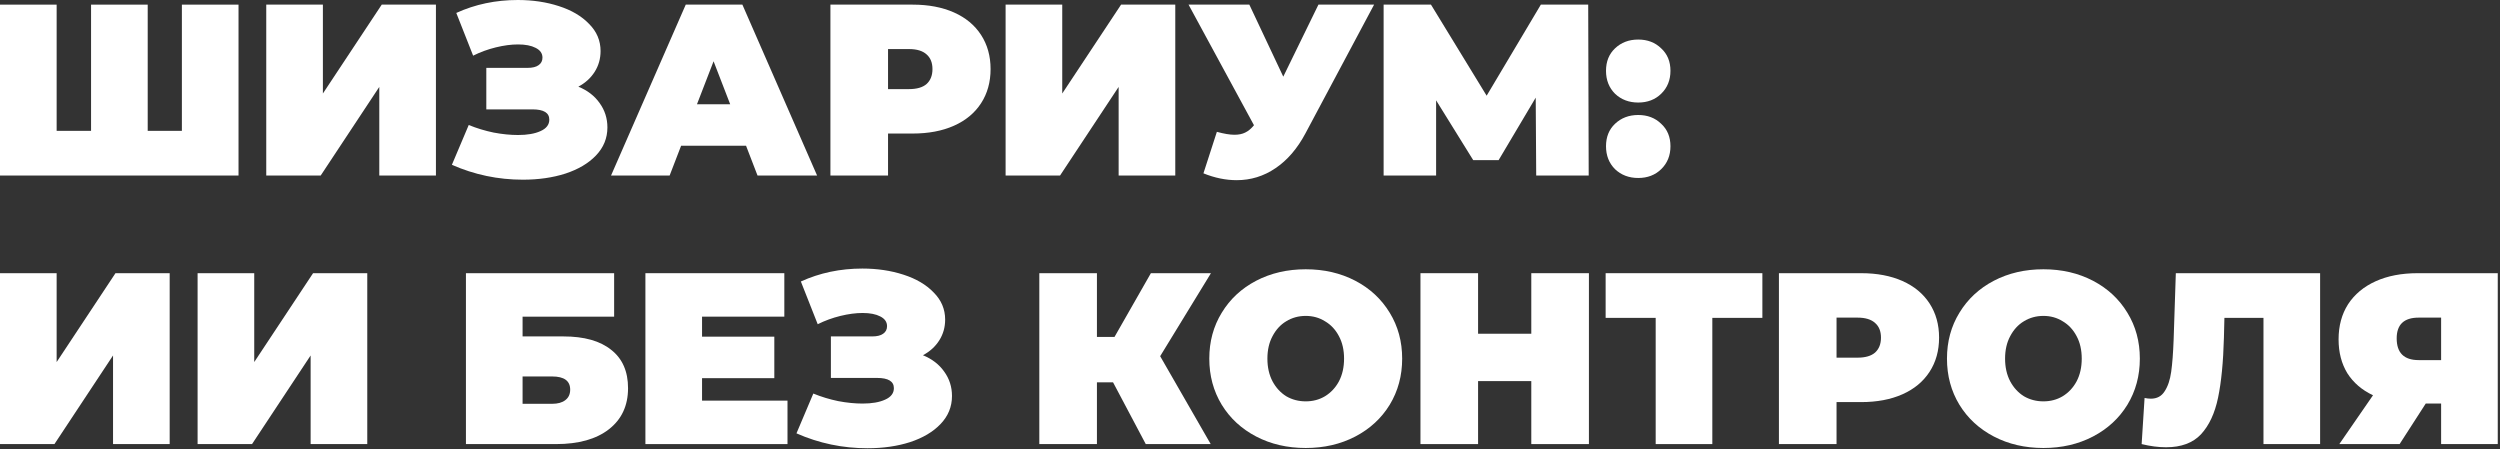
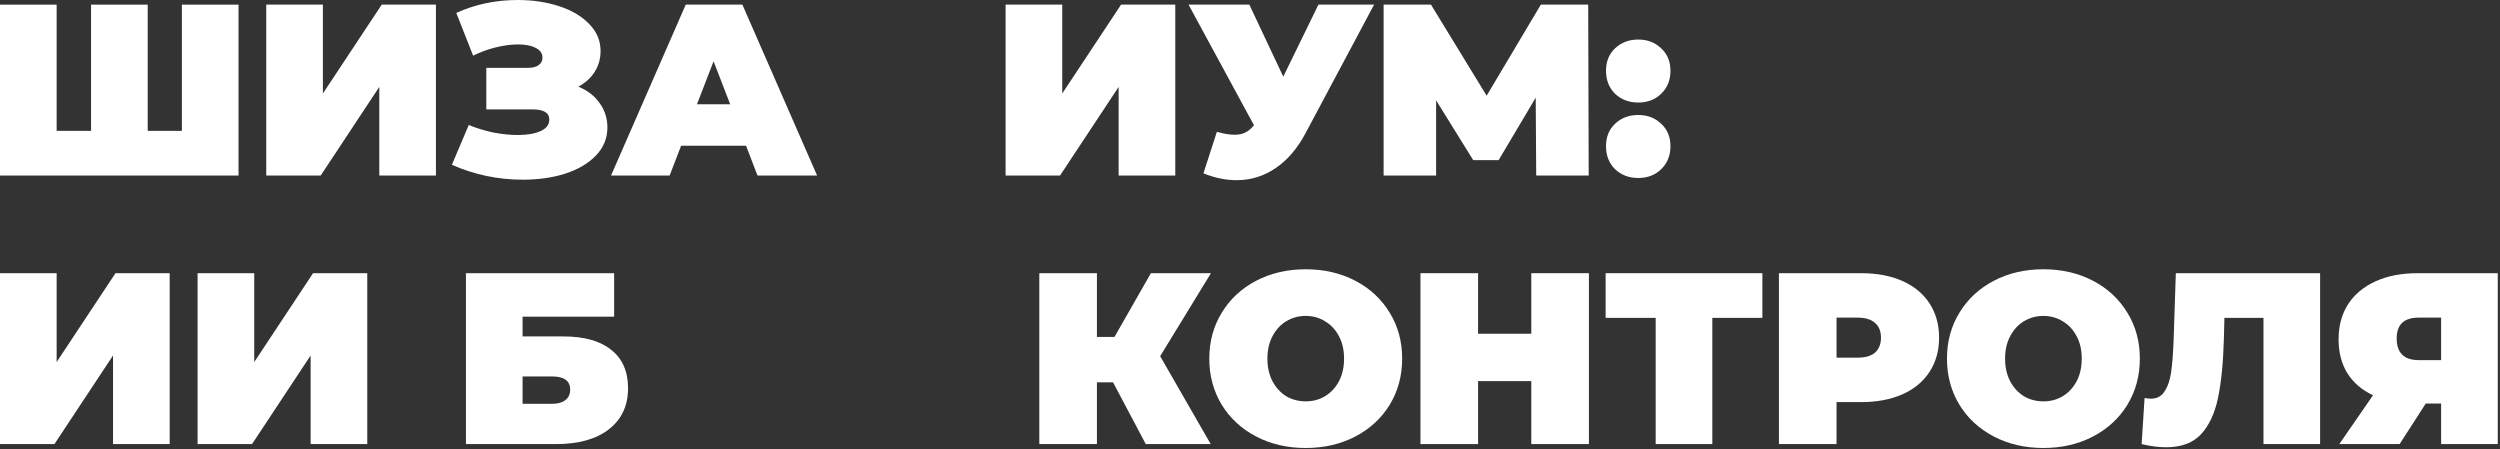
<svg xmlns="http://www.w3.org/2000/svg" width="512" height="92" viewBox="0 0 512 92" fill="none">
  <rect x="0" y="0" width="512" height="92" fill="#333333" stroke="none" />
  <path d="M511.541 55.949V90.949H499.941V82.649H496.791L491.441 90.949H479.091L485.991 80.949C483.725 79.883 481.975 78.383 480.741 76.449C479.541 74.483 478.941 72.166 478.941 69.499C478.941 66.733 479.591 64.333 480.891 62.299C482.225 60.266 484.108 58.699 486.541 57.599C488.975 56.499 491.841 55.949 495.141 55.949H511.541ZM495.341 65.049C492.341 65.049 490.841 66.466 490.841 69.299C490.841 72.266 492.341 73.749 495.341 73.749H499.941V65.049H495.341Z" fill="white" />
  <path d="M475.159 55.949V90.949H463.559V65.099H455.559L455.459 69.149C455.326 74.149 454.926 78.249 454.259 81.449C453.593 84.649 452.426 87.149 450.759 88.949C449.093 90.716 446.709 91.599 443.609 91.599C442.043 91.599 440.376 91.383 438.609 90.949L439.209 81.499C439.643 81.599 440.076 81.649 440.509 81.649C441.743 81.649 442.676 81.149 443.309 80.149C443.976 79.149 444.426 77.816 444.659 76.149C444.893 74.483 445.059 72.299 445.159 69.599L445.609 55.949H475.159Z" fill="white" />
  <path d="M418.49 91.748C414.724 91.748 411.34 90.965 408.34 89.398C405.34 87.832 402.99 85.665 401.29 82.898C399.59 80.098 398.74 76.948 398.74 73.448C398.74 69.948 399.59 66.815 401.29 64.048C402.99 61.248 405.34 59.065 408.34 57.498C411.34 55.932 414.724 55.148 418.49 55.148C422.257 55.148 425.64 55.932 428.64 57.498C431.64 59.065 433.99 61.248 435.69 64.048C437.39 66.815 438.24 69.948 438.24 73.448C438.24 76.948 437.39 80.098 435.69 82.898C433.99 85.665 431.64 87.832 428.64 89.398C425.64 90.965 422.257 91.748 418.49 91.748ZM418.49 82.198C419.957 82.198 421.274 81.848 422.44 81.148C423.64 80.415 424.59 79.398 425.29 78.098C425.99 76.765 426.34 75.215 426.34 73.448C426.34 71.682 425.99 70.148 425.29 68.848C424.59 67.515 423.64 66.498 422.44 65.798C421.274 65.065 419.957 64.698 418.49 64.698C417.024 64.698 415.69 65.065 414.49 65.798C413.324 66.498 412.39 67.515 411.69 68.848C410.99 70.148 410.64 71.682 410.64 73.448C410.64 75.215 410.99 76.765 411.69 78.098C412.39 79.398 413.324 80.415 414.49 81.148C415.69 81.848 417.024 82.198 418.49 82.198Z" fill="white" />
  <path d="M381.174 55.949C384.408 55.949 387.224 56.483 389.624 57.549C392.024 58.616 393.874 60.149 395.174 62.149C396.474 64.149 397.124 66.483 397.124 69.149C397.124 71.816 396.474 74.149 395.174 76.149C393.874 78.149 392.024 79.683 389.624 80.749C387.224 81.816 384.408 82.349 381.174 82.349H376.124V90.949H364.324V55.949H381.174ZM380.424 73.249C382.024 73.249 383.224 72.899 384.024 72.199C384.824 71.466 385.224 70.449 385.224 69.149C385.224 67.849 384.824 66.849 384.024 66.149C383.224 65.416 382.024 65.049 380.424 65.049H376.124V73.249H380.424Z" fill="white" />
  <path d="M360.934 65.099H350.684V90.949H339.084V65.099H328.834V55.949H360.934V65.099Z" fill="white" />
  <path d="M325.41 55.949V90.949H313.61V78.049H302.71V90.949H290.91V55.949H302.71V68.349H313.61V55.949H325.41Z" fill="white" />
  <path d="M267.414 91.748C263.647 91.748 260.264 90.965 257.264 89.398C254.264 87.832 251.914 85.665 250.214 82.898C248.514 80.098 247.664 76.948 247.664 73.448C247.664 69.948 248.514 66.815 250.214 64.048C251.914 61.248 254.264 59.065 257.264 57.498C260.264 55.932 263.647 55.148 267.414 55.148C271.181 55.148 274.564 55.932 277.564 57.498C280.564 59.065 282.914 61.248 284.614 64.048C286.314 66.815 287.164 69.948 287.164 73.448C287.164 76.948 286.314 80.098 284.614 82.898C282.914 85.665 280.564 87.832 277.564 89.398C274.564 90.965 271.181 91.748 267.414 91.748ZM267.414 82.198C268.881 82.198 270.197 81.848 271.364 81.148C272.564 80.415 273.514 79.398 274.214 78.098C274.914 76.765 275.264 75.215 275.264 73.448C275.264 71.682 274.914 70.148 274.214 68.848C273.514 67.515 272.564 66.498 271.364 65.798C270.197 65.065 268.881 64.698 267.414 64.698C265.947 64.698 264.614 65.065 263.414 65.798C262.247 66.498 261.314 67.515 260.614 68.848C259.914 70.148 259.564 71.682 259.564 73.448C259.564 75.215 259.914 76.765 260.614 78.098C261.314 79.398 262.247 80.415 263.414 81.148C264.614 81.848 265.947 82.198 267.414 82.198Z" fill="white" />
  <path d="M237.602 72.949L247.952 90.949H234.652L227.952 78.299H224.652V90.949H212.852V55.949H224.652V68.999H228.252L235.702 55.949H248.002L237.602 72.949Z" fill="white" />
-   <path d="M189.017 72.75C190.884 73.517 192.334 74.633 193.367 76.1C194.434 77.567 194.967 79.233 194.967 81.1C194.967 83.3 194.184 85.217 192.617 86.85C191.084 88.45 189.001 89.683 186.367 90.55C183.767 91.383 180.867 91.8 177.667 91.8C172.567 91.8 167.717 90.783 163.117 88.75L166.567 80.6C168.201 81.267 169.901 81.783 171.667 82.15C173.434 82.483 175.101 82.65 176.667 82.65C178.567 82.65 180.101 82.383 181.267 81.85C182.467 81.317 183.067 80.533 183.067 79.5C183.067 78.1 181.917 77.4 179.617 77.4H170.167V68.9H178.617C179.617 68.9 180.367 68.717 180.867 68.35C181.401 67.983 181.667 67.467 181.667 66.8C181.667 65.933 181.201 65.267 180.267 64.8C179.367 64.333 178.167 64.1 176.667 64.1C175.267 64.1 173.751 64.3 172.117 64.7C170.484 65.1 168.934 65.667 167.467 66.4L164.017 57.65C167.884 55.883 172.084 55 176.617 55C179.651 55 182.451 55.417 185.017 56.25C187.617 57.083 189.684 58.3 191.217 59.9C192.784 61.467 193.567 63.317 193.567 65.45C193.567 67.017 193.167 68.433 192.367 69.7C191.567 70.967 190.451 71.983 189.017 72.75Z" fill="white" />
-   <path d="M161.28 82.049V90.949H132.18V55.949H160.63V64.849H143.78V68.949H158.58V77.449H143.78V82.049H161.28Z" fill="white" />
  <path d="M95.424 55.949H125.774V64.849H107.024V68.899H115.374C119.641 68.899 122.907 69.816 125.174 71.649C127.474 73.449 128.624 76.066 128.624 79.499C128.624 83.066 127.324 85.866 124.724 87.899C122.124 89.933 118.507 90.949 113.874 90.949H95.424V55.949ZM113.074 82.699C114.24 82.699 115.14 82.449 115.774 81.949C116.44 81.449 116.774 80.733 116.774 79.799C116.774 77.999 115.54 77.099 113.074 77.099H107.024V82.699H113.074Z" fill="white" />
  <path d="M40.467 55.949H52.067V74.149L64.117 55.949H75.217V90.949H63.617V72.799L51.617 90.949H40.467V55.949Z" fill="white" />
  <path d="M0 55.949H11.6V74.149L23.65 55.949H34.75V90.949H23.15V72.799L11.15 90.949H0V55.949Z" fill="white" />
  <path d="M335.51 21C333.61 21 332.027 20.4 330.76 19.2C329.527 17.966 328.91 16.4 328.91 14.5C328.91 12.6 329.527 11.066 330.76 9.9C332.027 8.7 333.61 8.1 335.51 8.1C337.41 8.1 338.977 8.7 340.21 9.9C341.477 11.066 342.11 12.6 342.11 14.5C342.11 16.4 341.477 17.966 340.21 19.2C338.977 20.4 337.41 21 335.51 21ZM335.51 36.45C333.61 36.45 332.027 35.85 330.76 34.65C329.527 33.416 328.91 31.85 328.91 29.95C328.91 28.05 329.527 26.516 330.76 25.35C332.027 24.15 333.61 23.55 335.51 23.55C337.41 23.55 338.977 24.15 340.21 25.35C341.477 26.516 342.11 28.05 342.11 29.95C342.11 31.85 341.477 33.416 340.21 34.65C338.977 35.85 337.41 36.45 335.51 36.45Z" fill="white" />
  <path d="M314.615 35.949L314.515 19.999L306.915 32.799H301.715L294.115 20.549V35.949H283.365V0.949H293.065L304.465 19.599L315.565 0.949H325.265L325.365 35.949H314.615Z" fill="white" />
  <path d="M281.414 0.949L267.364 27.299C265.697 30.433 263.647 32.816 261.214 34.449C258.814 36.083 256.164 36.899 253.264 36.899C251.031 36.899 248.764 36.433 246.464 35.499L249.214 26.999C250.681 27.399 251.881 27.599 252.814 27.599C253.681 27.599 254.414 27.449 255.014 27.149C255.647 26.849 256.247 26.349 256.814 25.649L243.414 0.949H255.864L262.814 15.699L270.014 0.949H281.414Z" fill="white" />
  <path d="M205.947 0.949H217.547V19.149L229.597 0.949H240.697V35.949H229.097V17.799L217.097 35.949H205.947V0.949Z" fill="white" />
-   <path d="M186.92 0.949C190.154 0.949 192.97 1.483 195.37 2.549C197.77 3.616 199.62 5.149 200.92 7.149C202.22 9.149 202.87 11.483 202.87 14.149C202.87 16.816 202.22 19.149 200.92 21.149C199.62 23.149 197.77 24.683 195.37 25.749C192.97 26.816 190.154 27.349 186.92 27.349H181.87V35.949H170.07V0.949H186.92ZM186.17 18.249C187.77 18.249 188.97 17.899 189.77 17.199C190.57 16.466 190.97 15.449 190.97 14.149C190.97 12.849 190.57 11.849 189.77 11.149C188.97 10.416 187.77 10.049 186.17 10.049H181.87V18.249H186.17Z" fill="white" />
  <path d="M152.791 29.849H139.491L137.141 35.949H125.141L140.441 0.949H152.041L167.341 35.949H155.141L152.791 29.849ZM149.541 21.349L146.141 12.549L142.741 21.349H149.541Z" fill="white" />
  <path d="M118.447 17.75C120.314 18.517 121.764 19.633 122.797 21.1C123.864 22.567 124.397 24.233 124.397 26.1C124.397 28.3 123.614 30.217 122.047 31.85C120.514 33.45 118.43 34.683 115.797 35.55C113.197 36.383 110.297 36.8 107.097 36.8C101.997 36.8 97.147 35.783 92.547 33.75L95.997 25.6C97.63 26.267 99.33 26.783 101.097 27.15C102.864 27.483 104.53 27.65 106.097 27.65C107.997 27.65 109.53 27.383 110.697 26.85C111.897 26.317 112.497 25.533 112.497 24.5C112.497 23.1 111.347 22.4 109.047 22.4H99.597V13.9H108.047C109.047 13.9 109.797 13.717 110.297 13.35C110.83 12.983 111.097 12.467 111.097 11.8C111.097 10.933 110.63 10.267 109.697 9.8C108.797 9.333 107.597 9.1 106.097 9.1C104.697 9.1 103.18 9.3 101.547 9.7C99.913 10.1 98.364 10.667 96.897 11.4L93.447 2.65C97.314 0.883 101.514 0 106.047 0C109.08 0 111.88 0.417 114.447 1.25C117.047 2.083 119.114 3.3 120.647 4.9C122.214 6.467 122.997 8.317 122.997 10.45C122.997 12.017 122.597 13.433 121.797 14.7C120.997 15.967 119.88 16.983 118.447 17.75Z" fill="white" />
  <path d="M54.529 0.949H66.129V19.149L78.179 0.949H89.279V35.949H77.679V17.799L65.679 35.949H54.529V0.949Z" fill="white" />
  <path d="M48.85 0.949V35.949H0V0.949H11.6V26.799H18.65V0.949H30.25V26.799H37.25V0.949H48.85Z" fill="white" />
</svg>